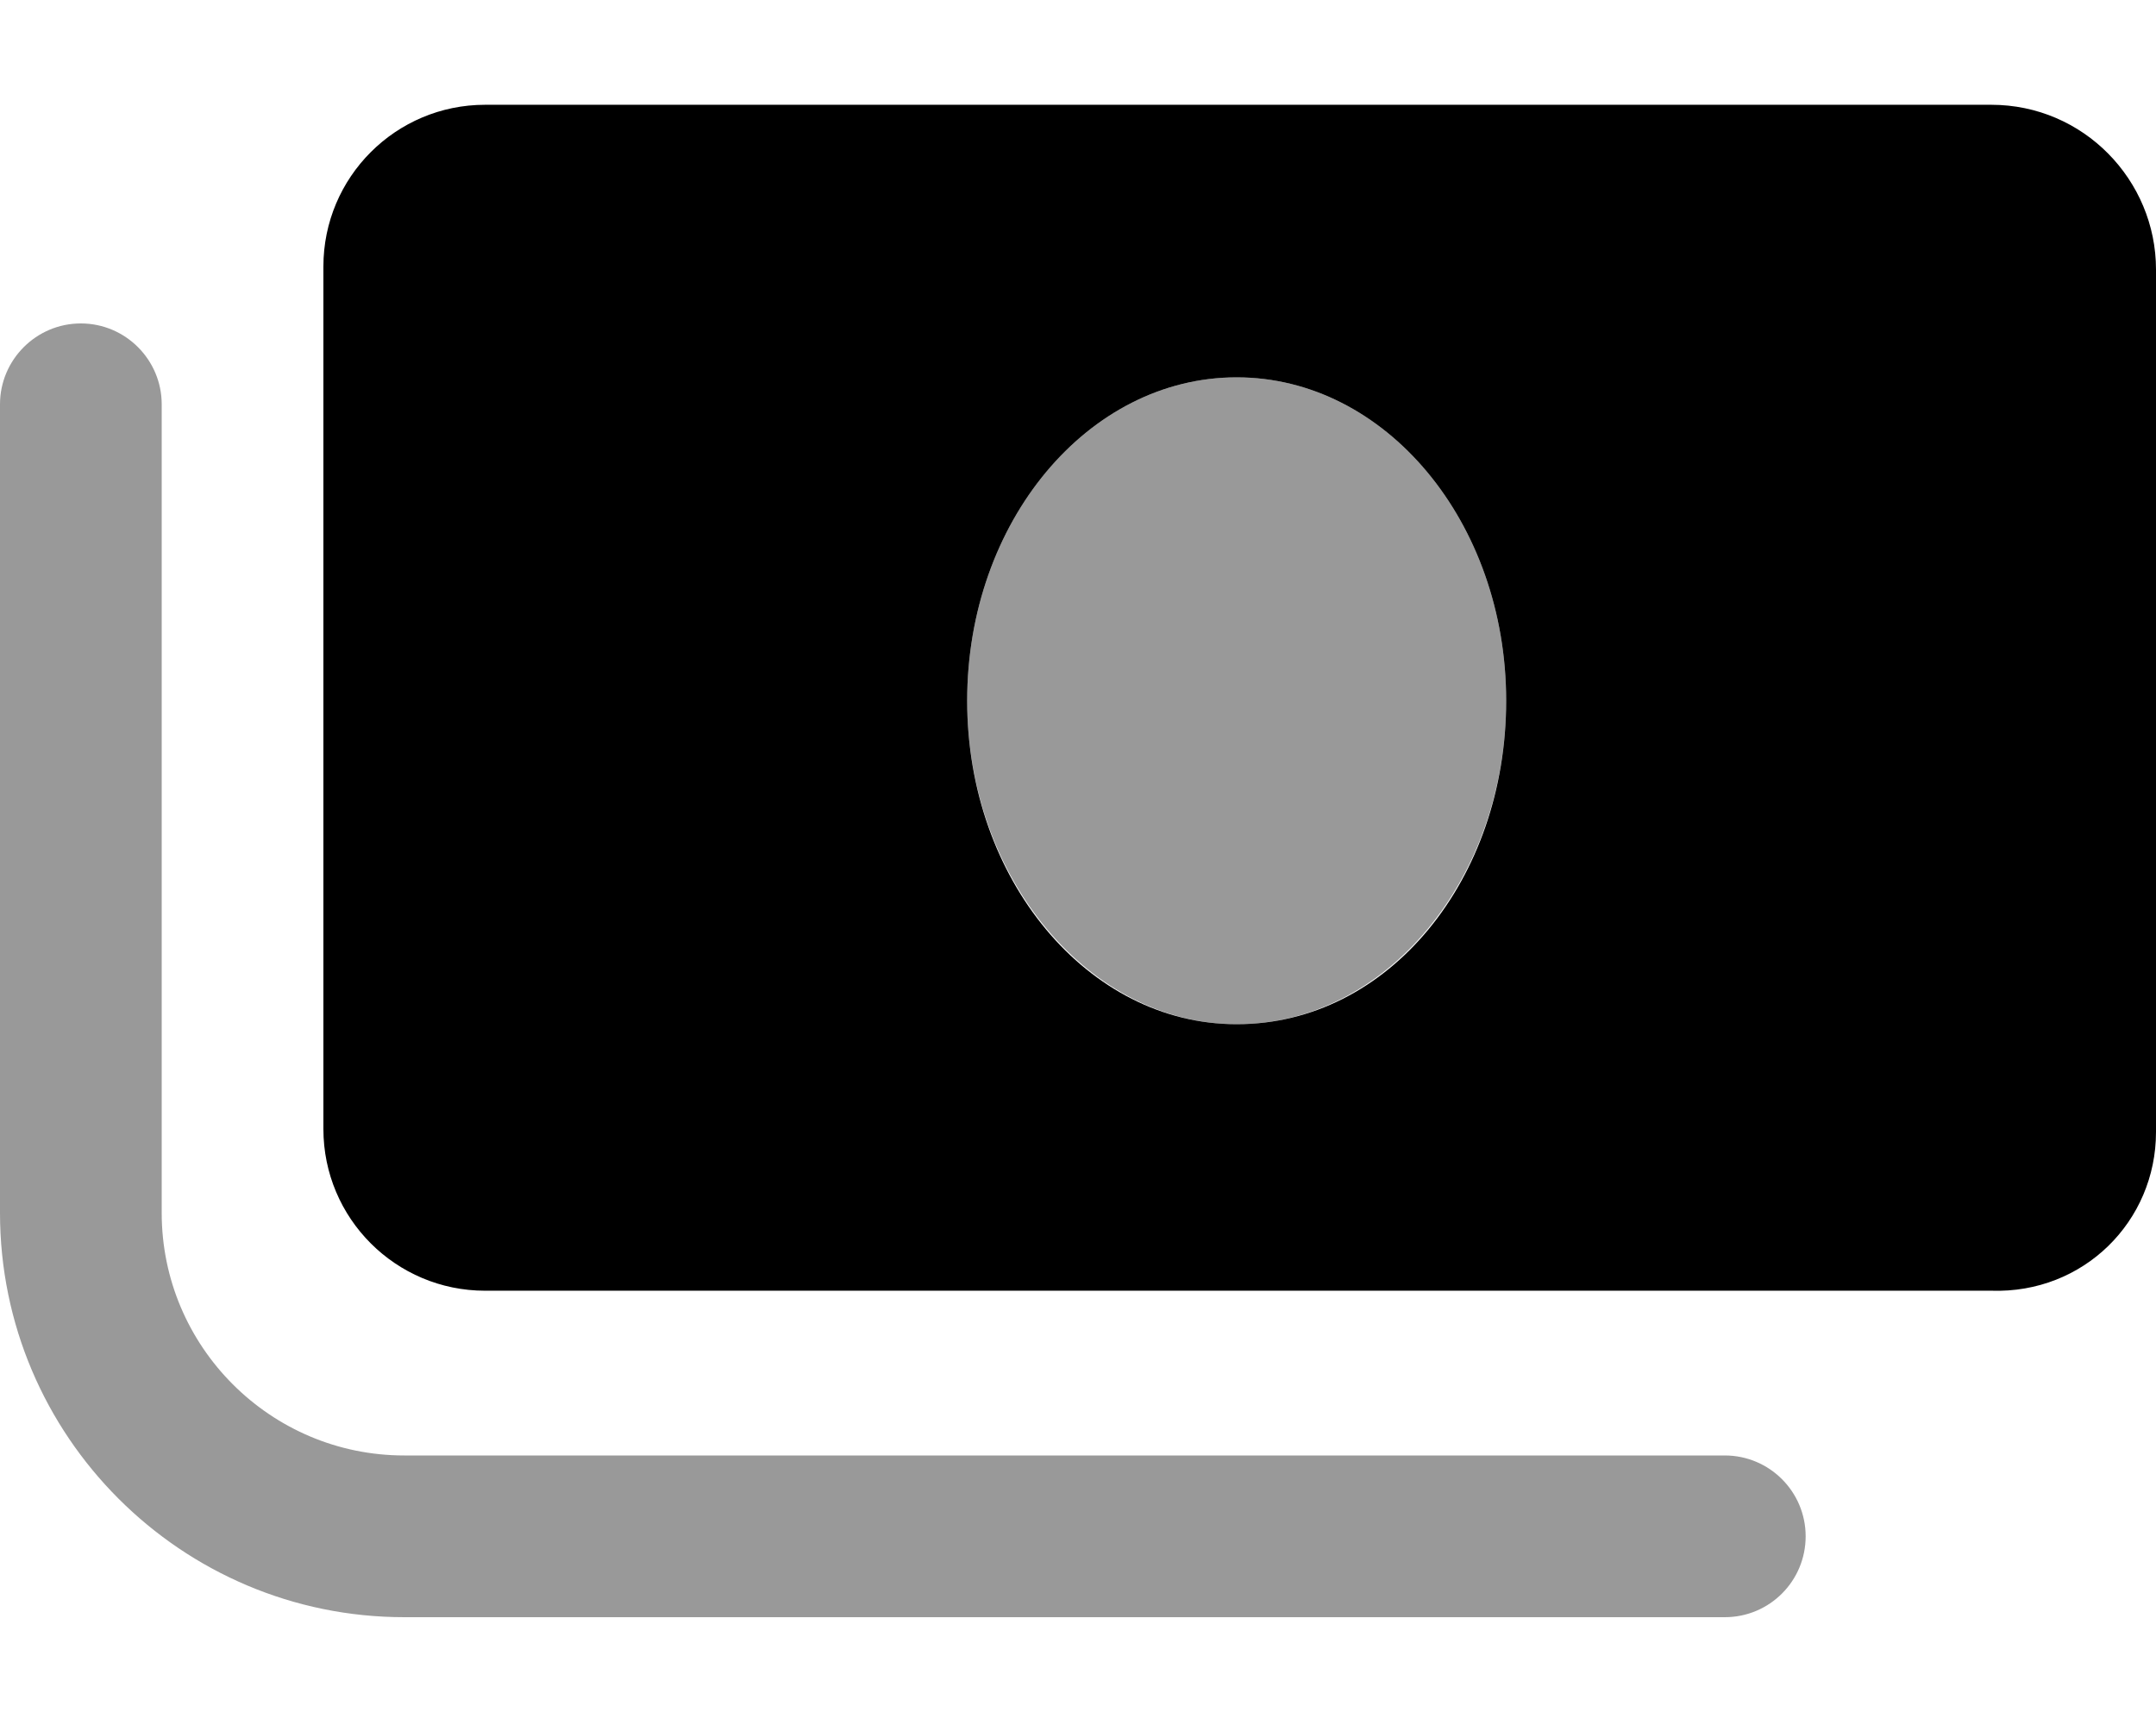
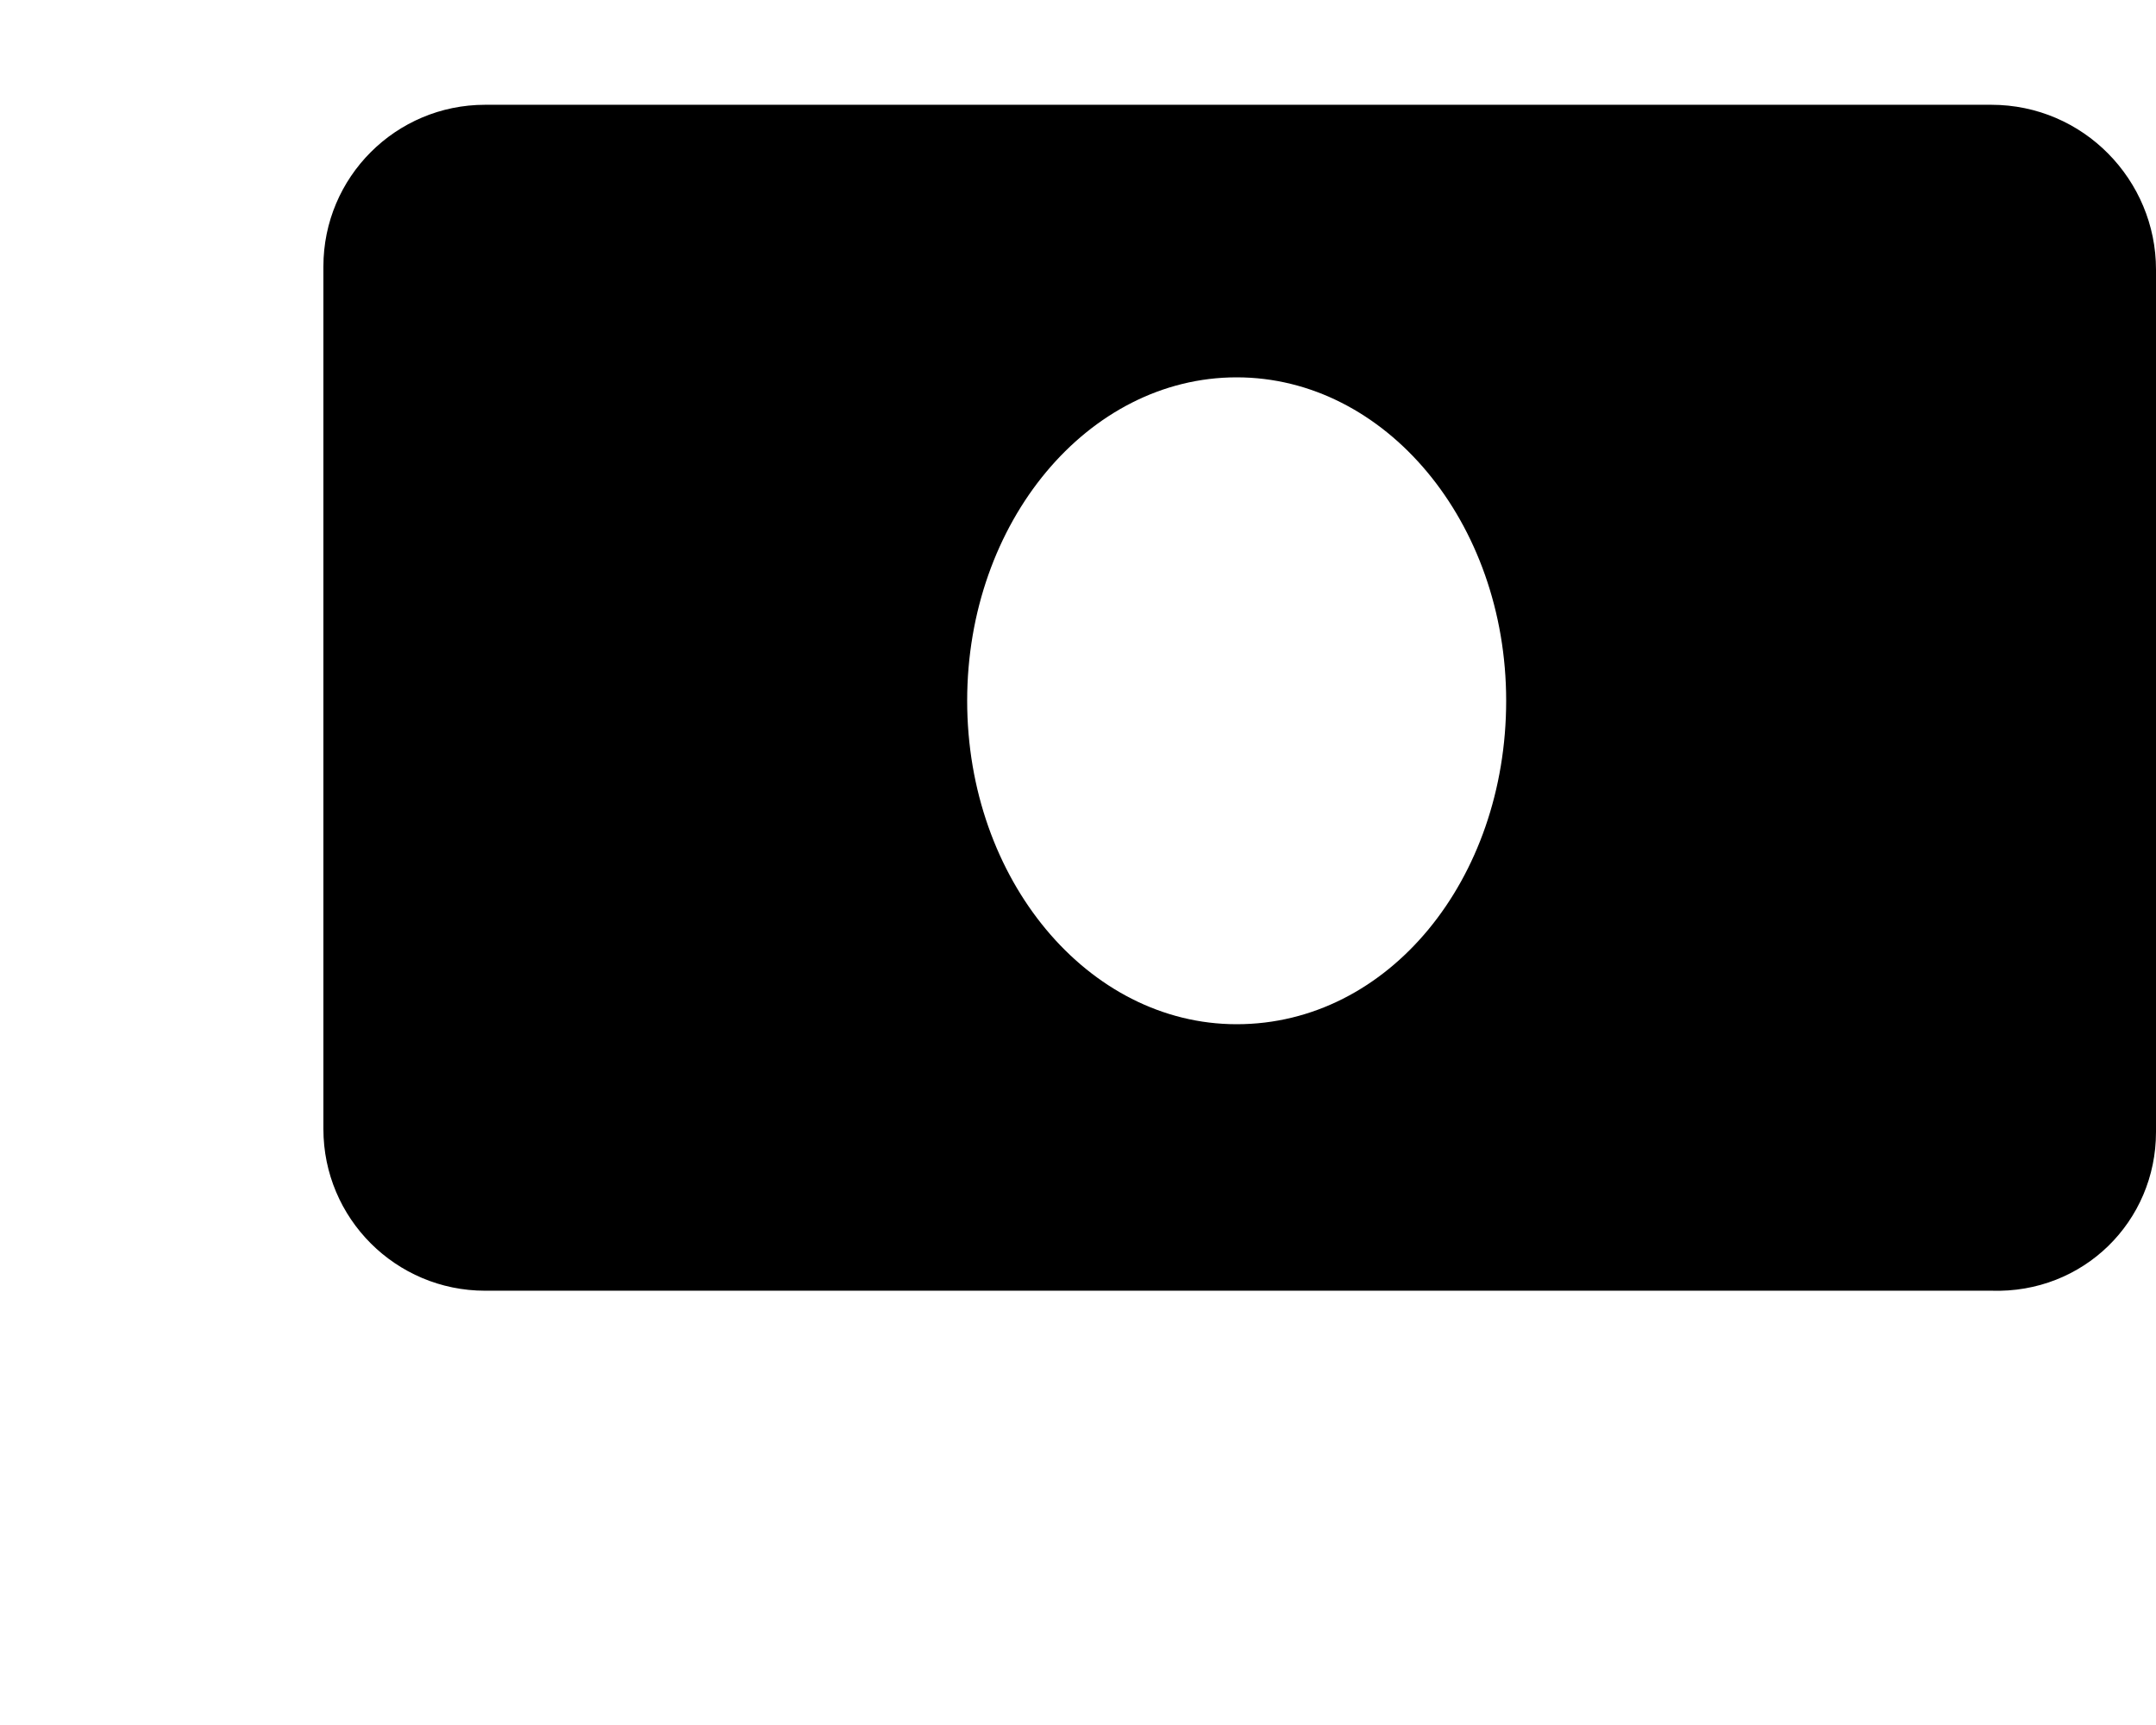
<svg xmlns="http://www.w3.org/2000/svg" viewBox="0 0 640 512">
  <defs>
    <style>.fa-secondary{opacity:.4}</style>
  </defs>
  <path class="fa-primary" d="M591.1 31.1H144c-26.51 0-48 21.49-48 48v256c0 26.51 21.49 48 48 48h447.1C618.5 384 640 362.5 640 336v-256C640 53.49 618.5 31.1 591.1 31.1zM367.1 304c-44.18 0-80-42.98-80-96s35.82-96 80-96s80 42.98 80 96S412.2 304 367.1 304z" />
-   <path class="fa-secondary" d="M367.1 304c44.18 0 80-42.98 80-96s-35.82-96-80-96s-80 42.98-80 96S323.8 304 367.1 304zM512 480H120C53.83 480 0 426.2 0 360v-240C0 106.8 10.75 96 24 96S48 106.8 48 120v240c0 39.7 32.3 72 72 72H512c13.25 0 24 10.75 24 24S525.3 480 512 480z" />
</svg>